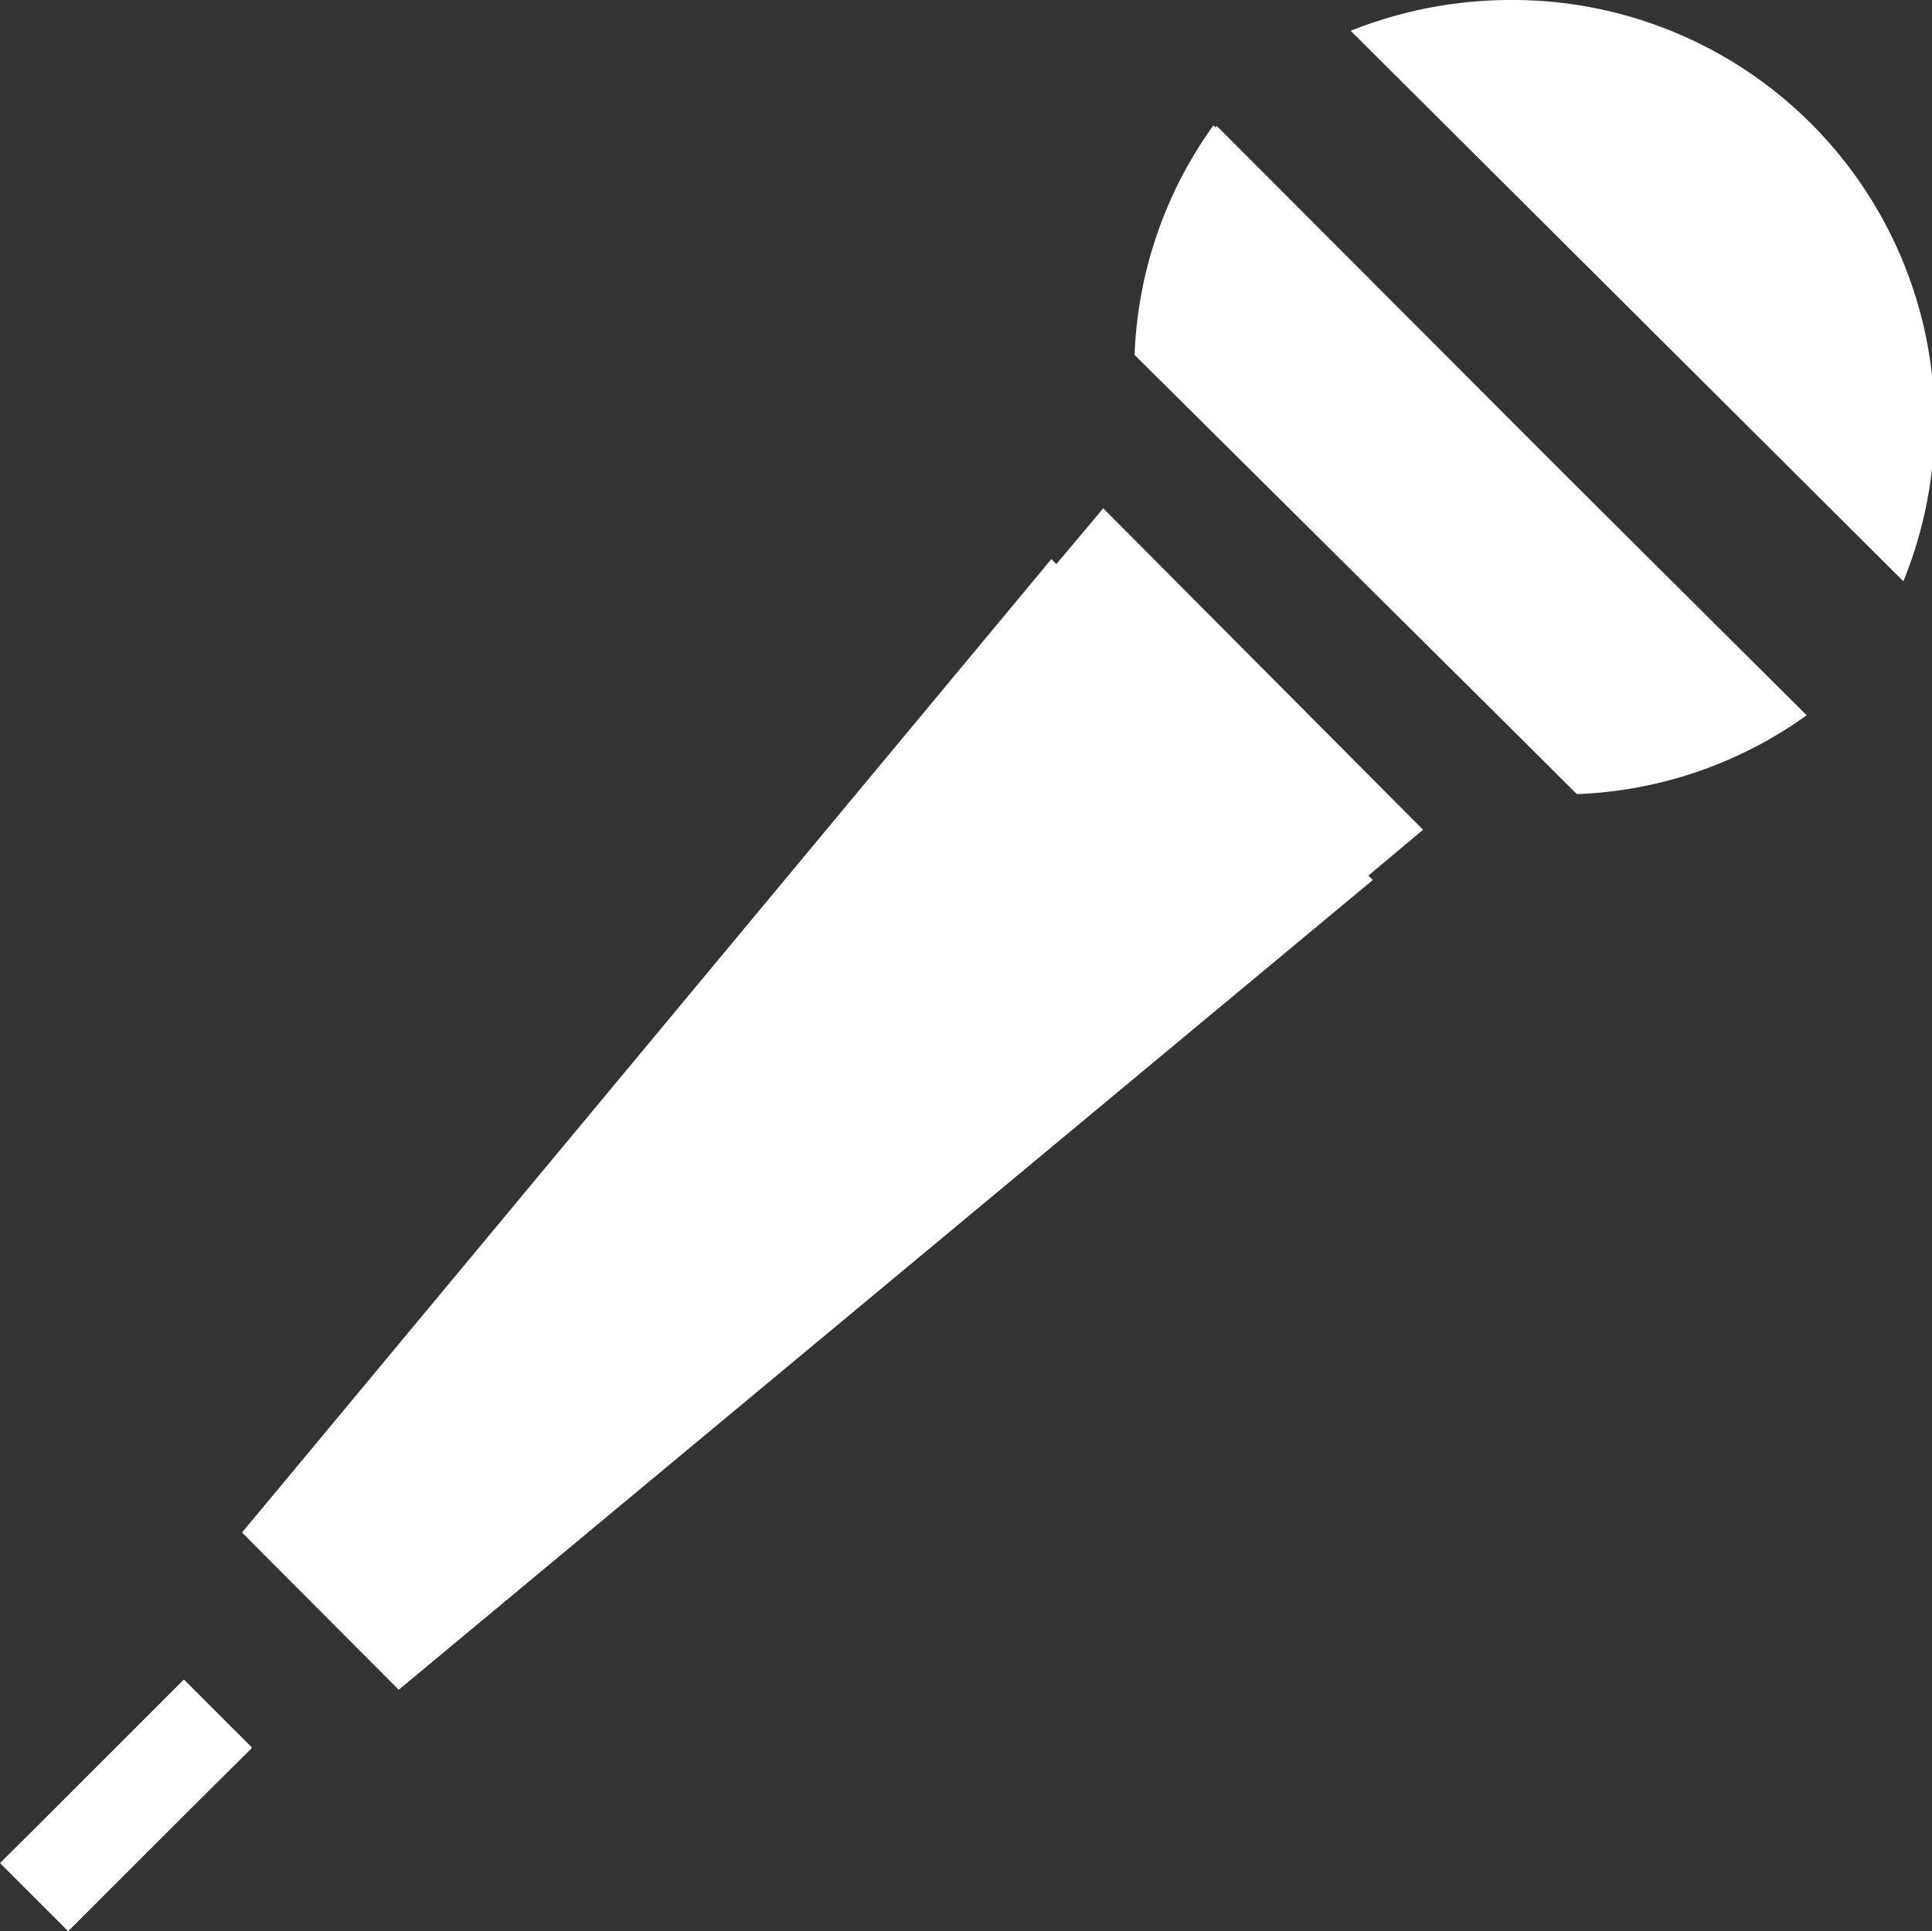
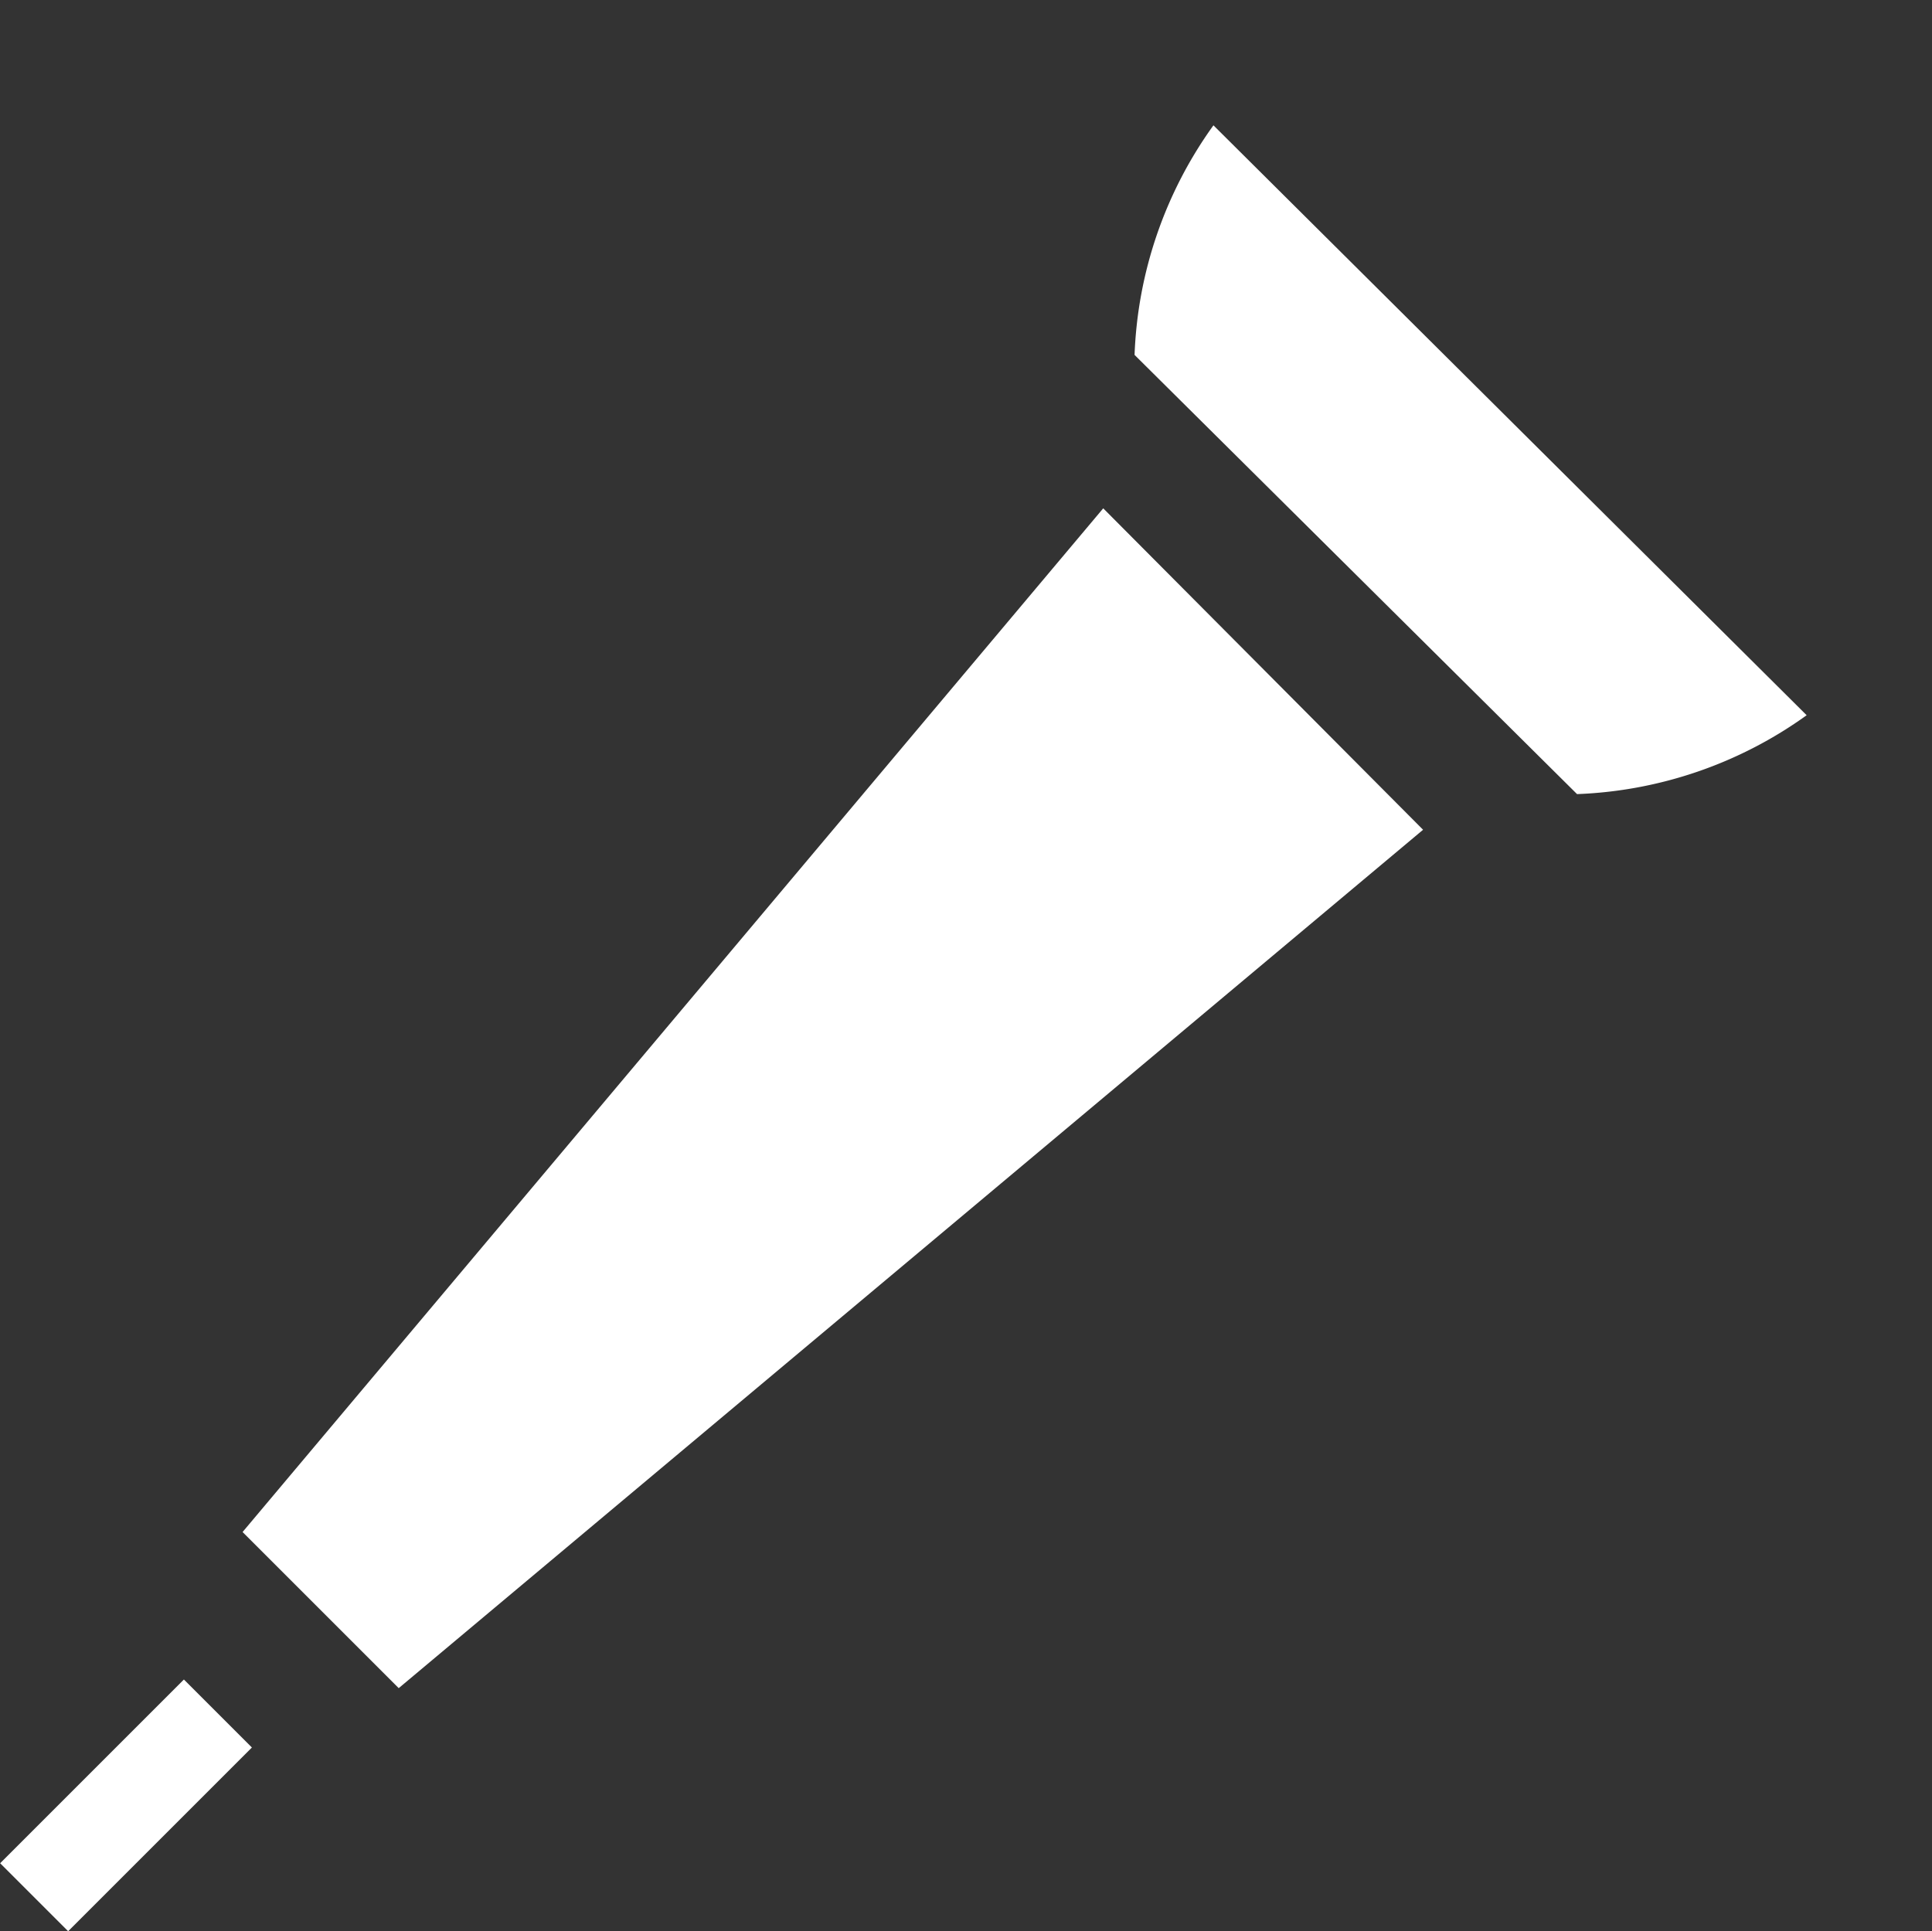
<svg xmlns="http://www.w3.org/2000/svg" id="1215f426-8c30-4ef3-9614-2db9639f422f" data-name="レイヤー 1" viewBox="0 0 35.76 35.75">
  <rect x="0" y="0" width="35.76" height="35.75" fill="#333333" stroke="none" />
  <g id="934649af-ef6e-4770-8cbe-ffb75bb418b5" data-name="レイヤー 2">
    <g id="20e3a2c5-958e-4534-b3c1-49324e341b20" data-name="main">
      <g id="1d56e663-06db-4603-b148-aecd79d9bb4a" data-name="svg" fill="#fff">
        <path transform="rotate(-45 2.334 33.423)" d="M-.07 32.53h4.81v1.78H-.07z" />
-         <path d="M.01 34.48l3.4-3.37 1.24 1.26-3.39 3.36-1.25-1.25zm4.47-6.11l14.98-18.02 5.95 5.94L7.38 31.28l-2.9-2.91z" />
        <path d="M4.49 28.36L20.42 9.41l5.92 5.95L7.38 31.25l-2.89-2.89zM21 6.57a7.76 7.76 0 0 1 1.46-4.25l10.98 10.92a7.77 7.77 0 0 1-4.25 1.46z" />
-         <path d="M21.06 6.56a7.75 7.75 0 0 1 1.46-4.23l10.9 10.92a7.83 7.83 0 0 1-4.24 1.44zM25 .57A8 8 0 0 1 28 0a7.81 7.81 0 0 1 7.23 10.76z" />
      </g>
    </g>
  </g>
</svg>